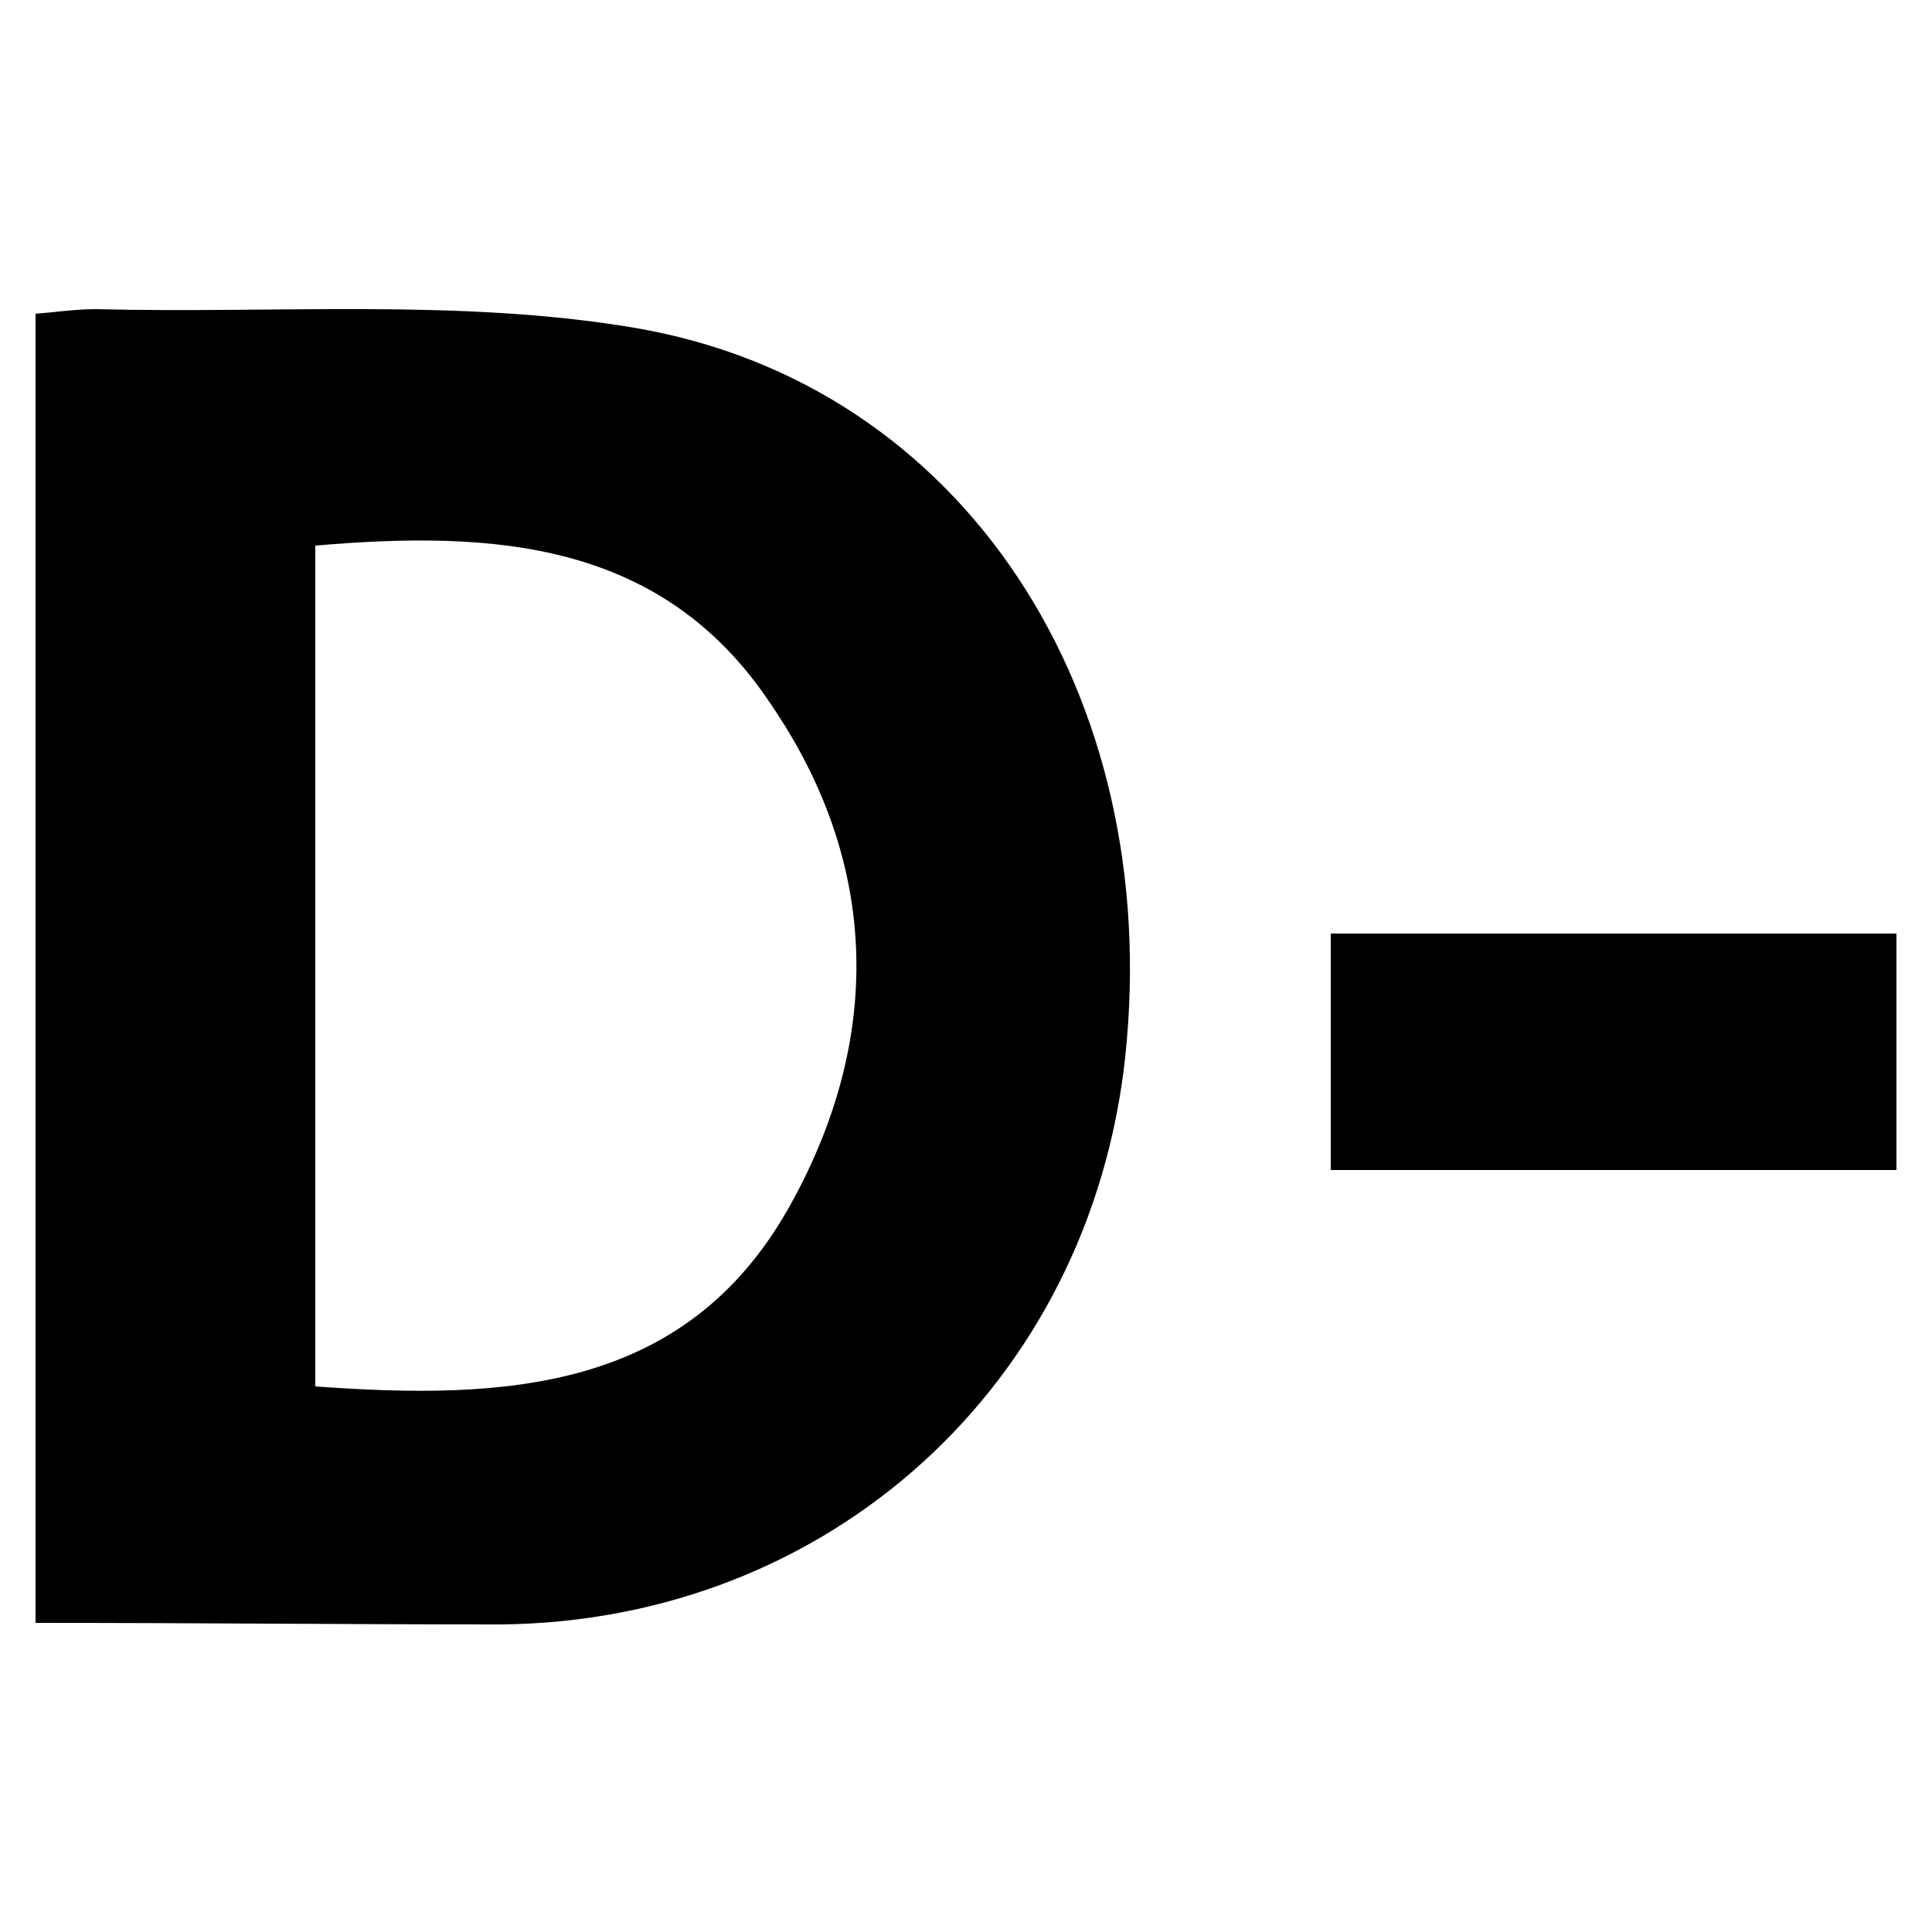
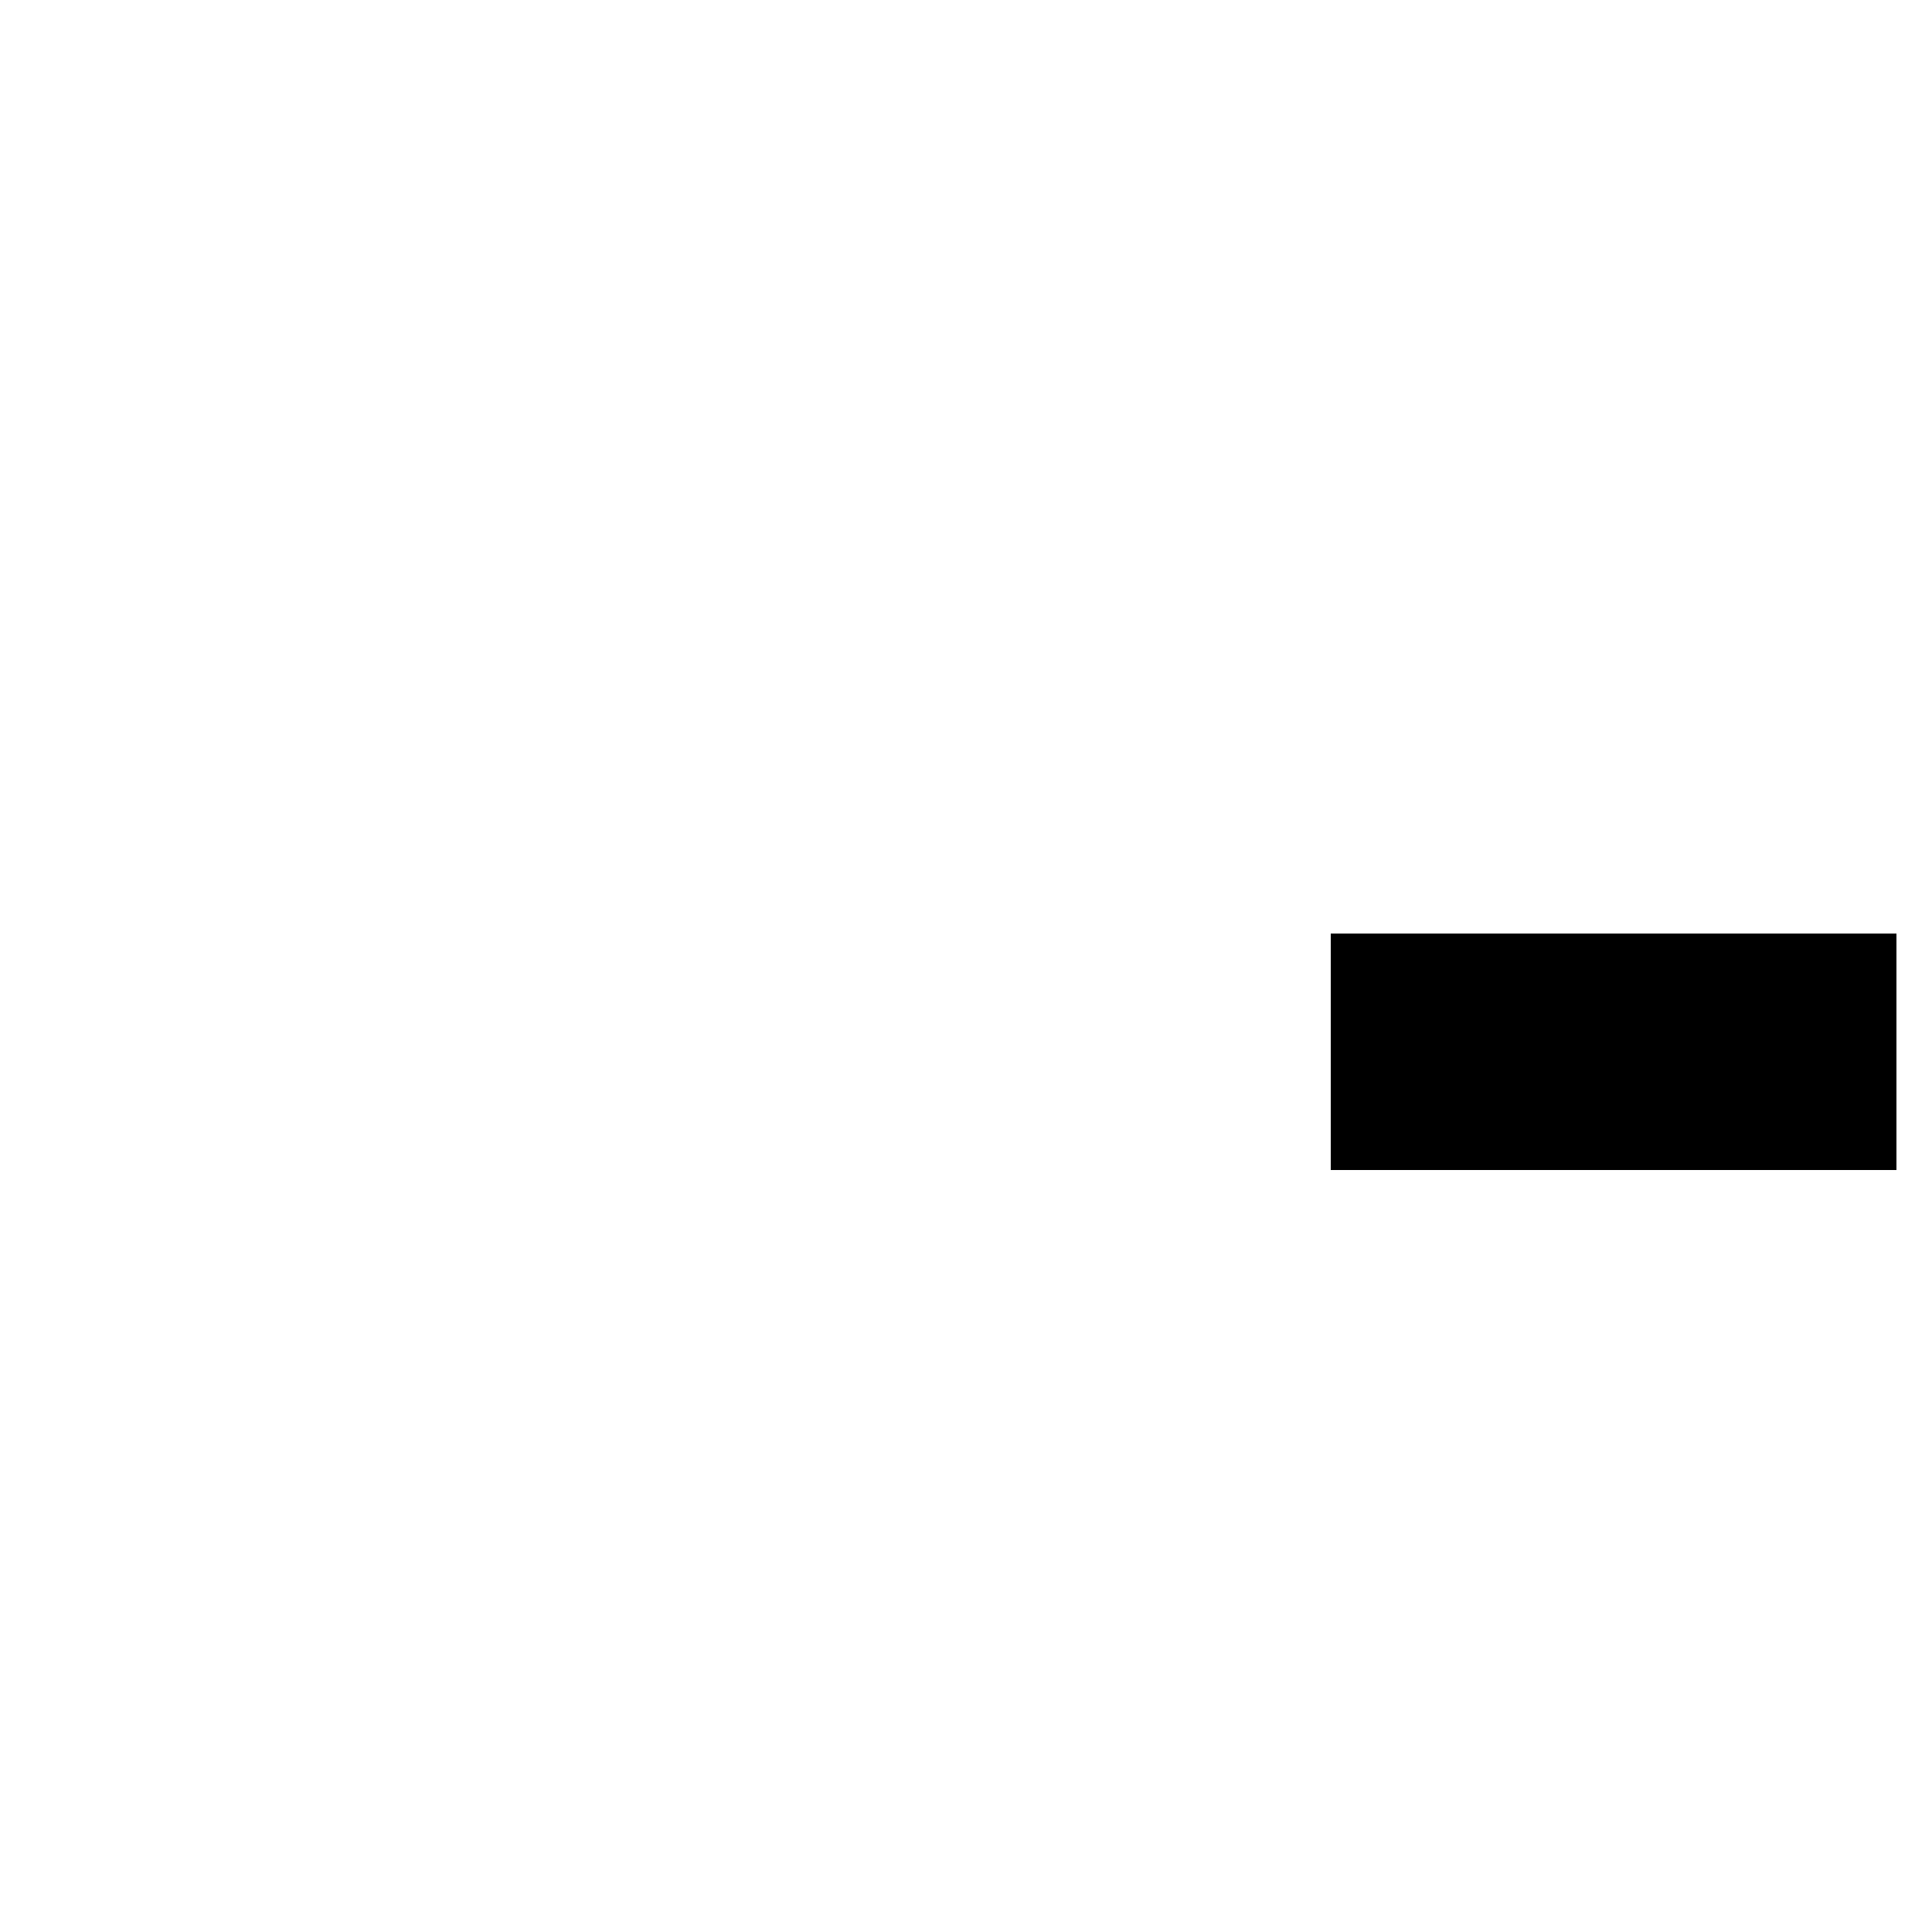
<svg xmlns="http://www.w3.org/2000/svg" version="1.1" id="Слой_1" x="0px" y="0px" viewBox="0 0 125 125" style="enable-background:new 0 0 125 125;" xml:space="preserve">
  <g>
-     <path d="M2.3,105c0-28.5,0-56.4,0-84.7C3.6,20.2,4.9,20,6.2,20c11.6,0.3,23.5-0.7,34.8,1.2C62.4,24.8,75.3,45,72.8,68.4   c-2.3,21.2-19.2,36.5-40.4,36.7C22.5,105.1,12.7,105,2.3,105z M20.4,89.7C32.7,90.6,44.3,90,51,78.2c6.1-10.8,6-22.2-1.1-32.6   C42.9,35,32,34.3,20.4,35.3C20.4,53.5,20.4,71.4,20.4,89.7z" />
    <path d="M86.1,75.7c0-5.3,0-10.1,0-15.3c12.1,0,24.1,0,36.6,0c0,4.9,0,9.9,0,15.3C110.7,75.7,98.6,75.7,86.1,75.7z" />
  </g>
</svg>